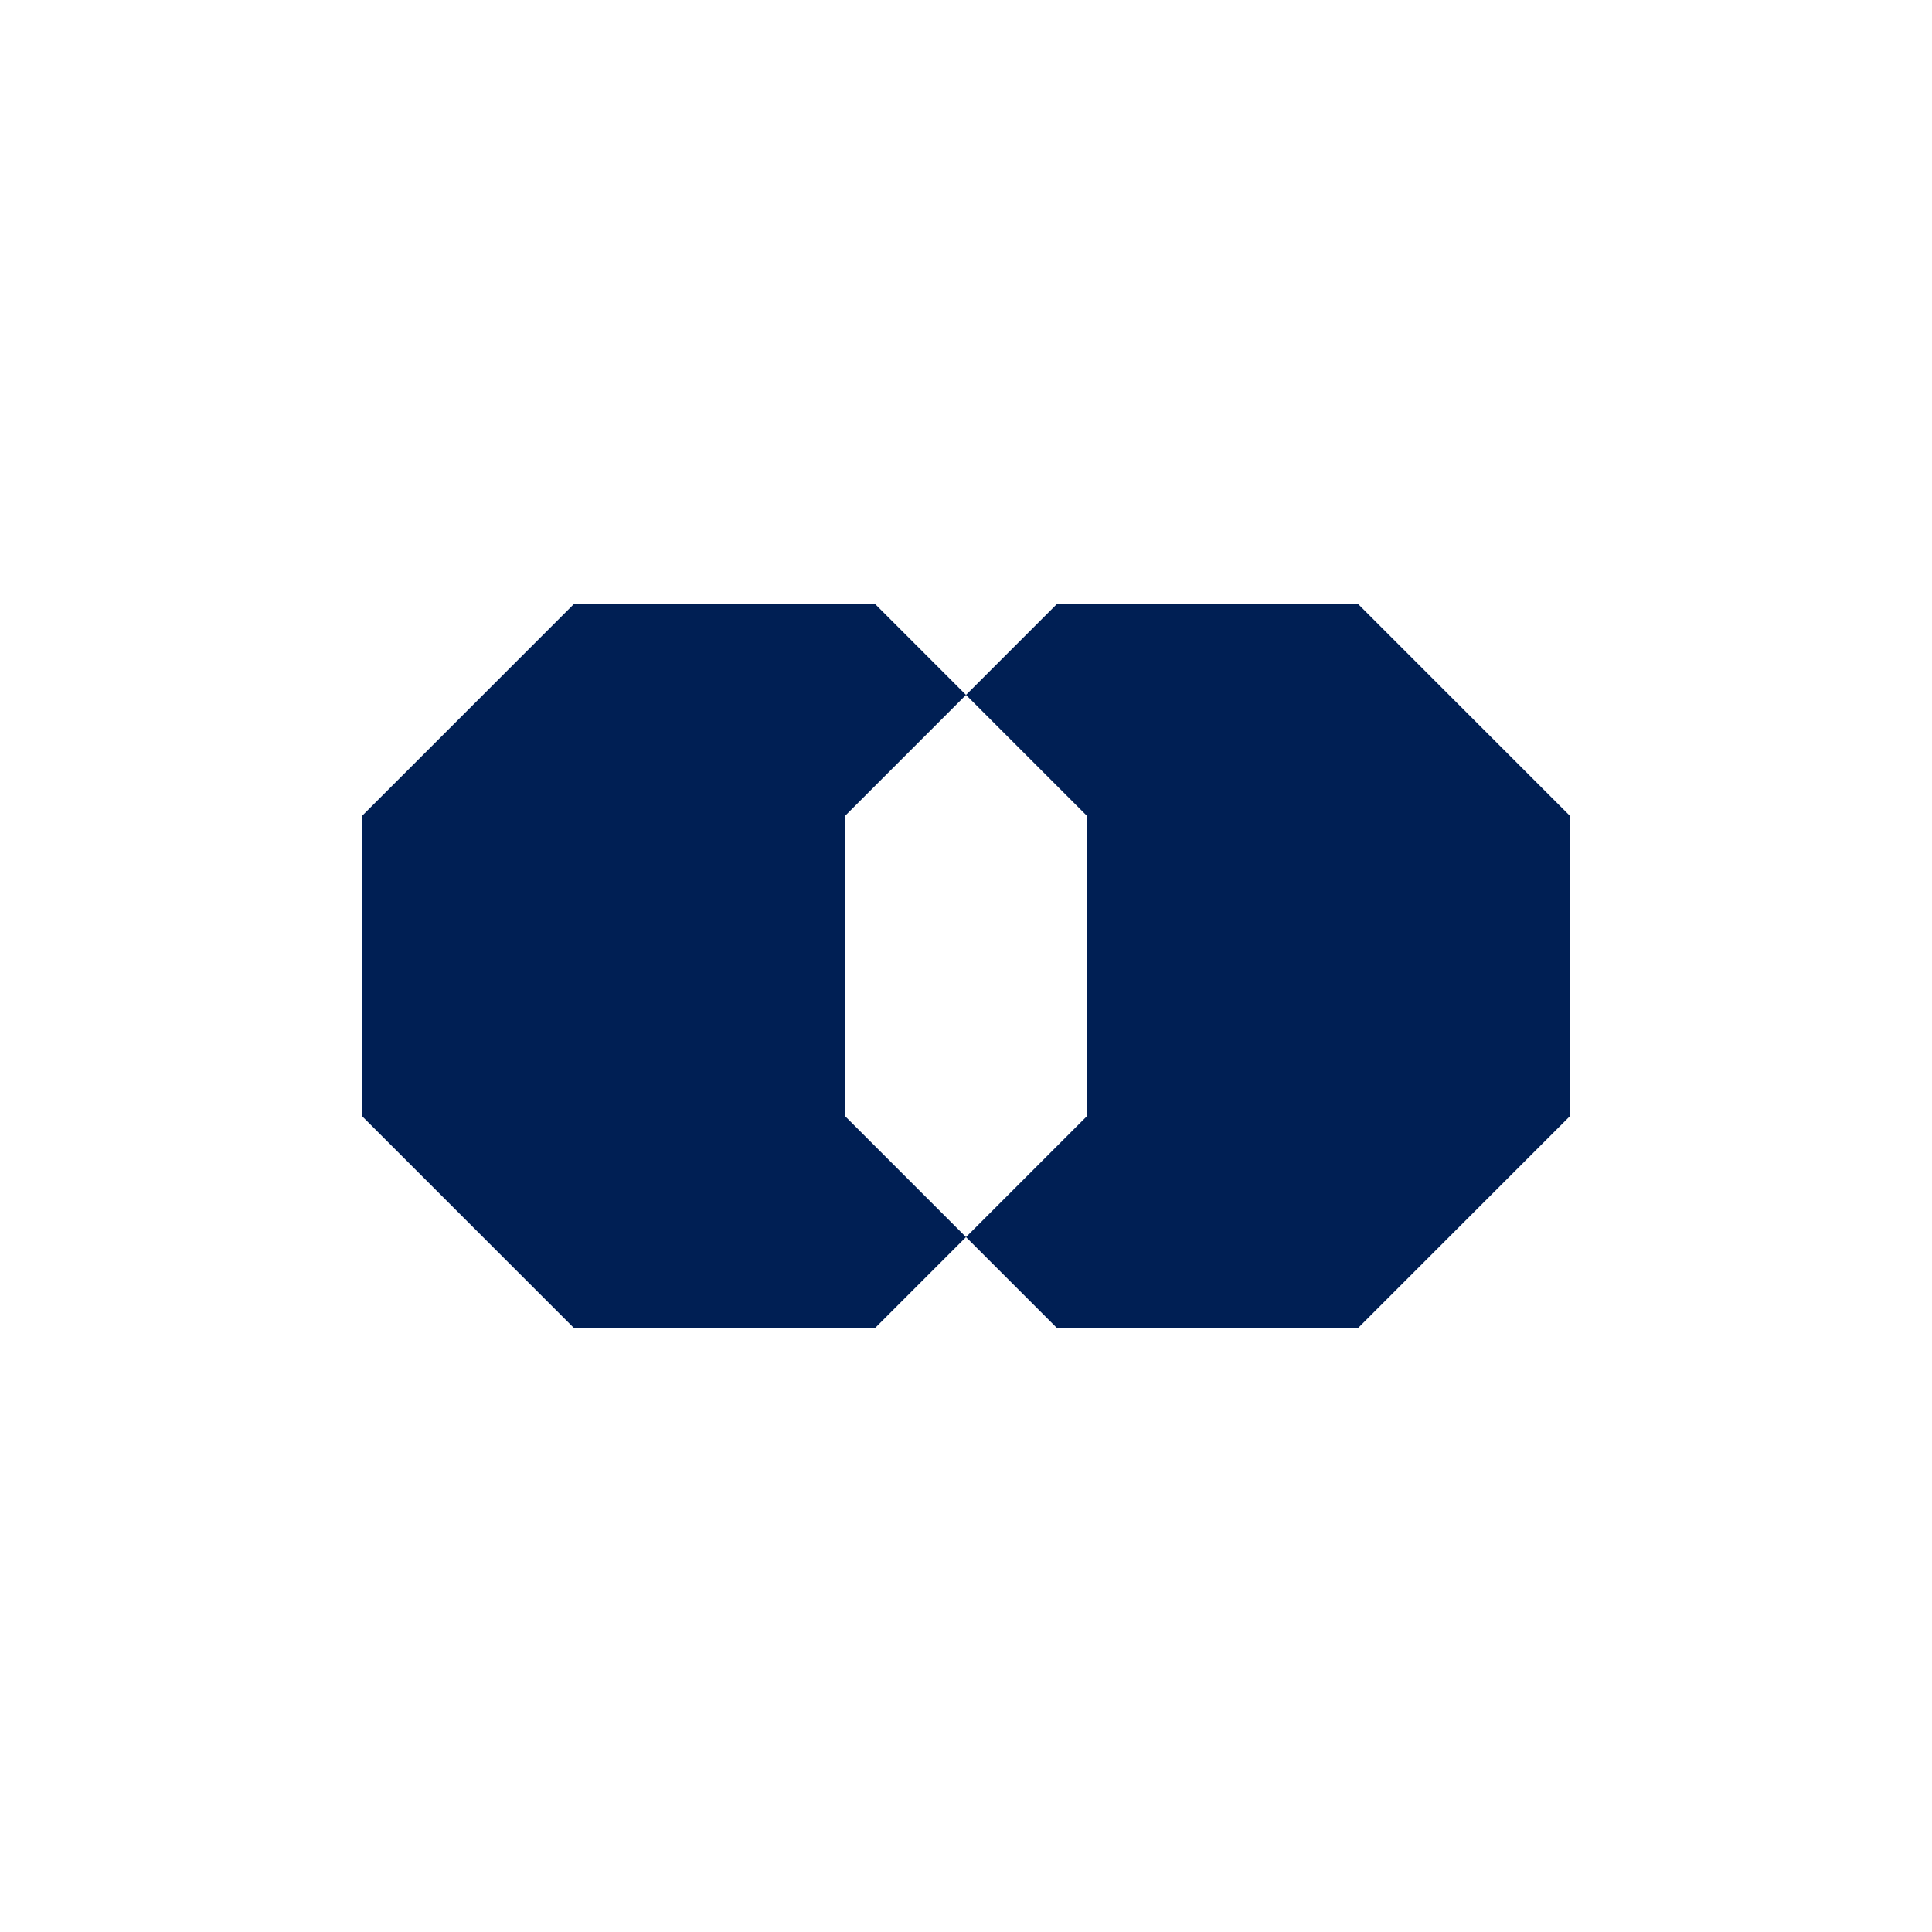
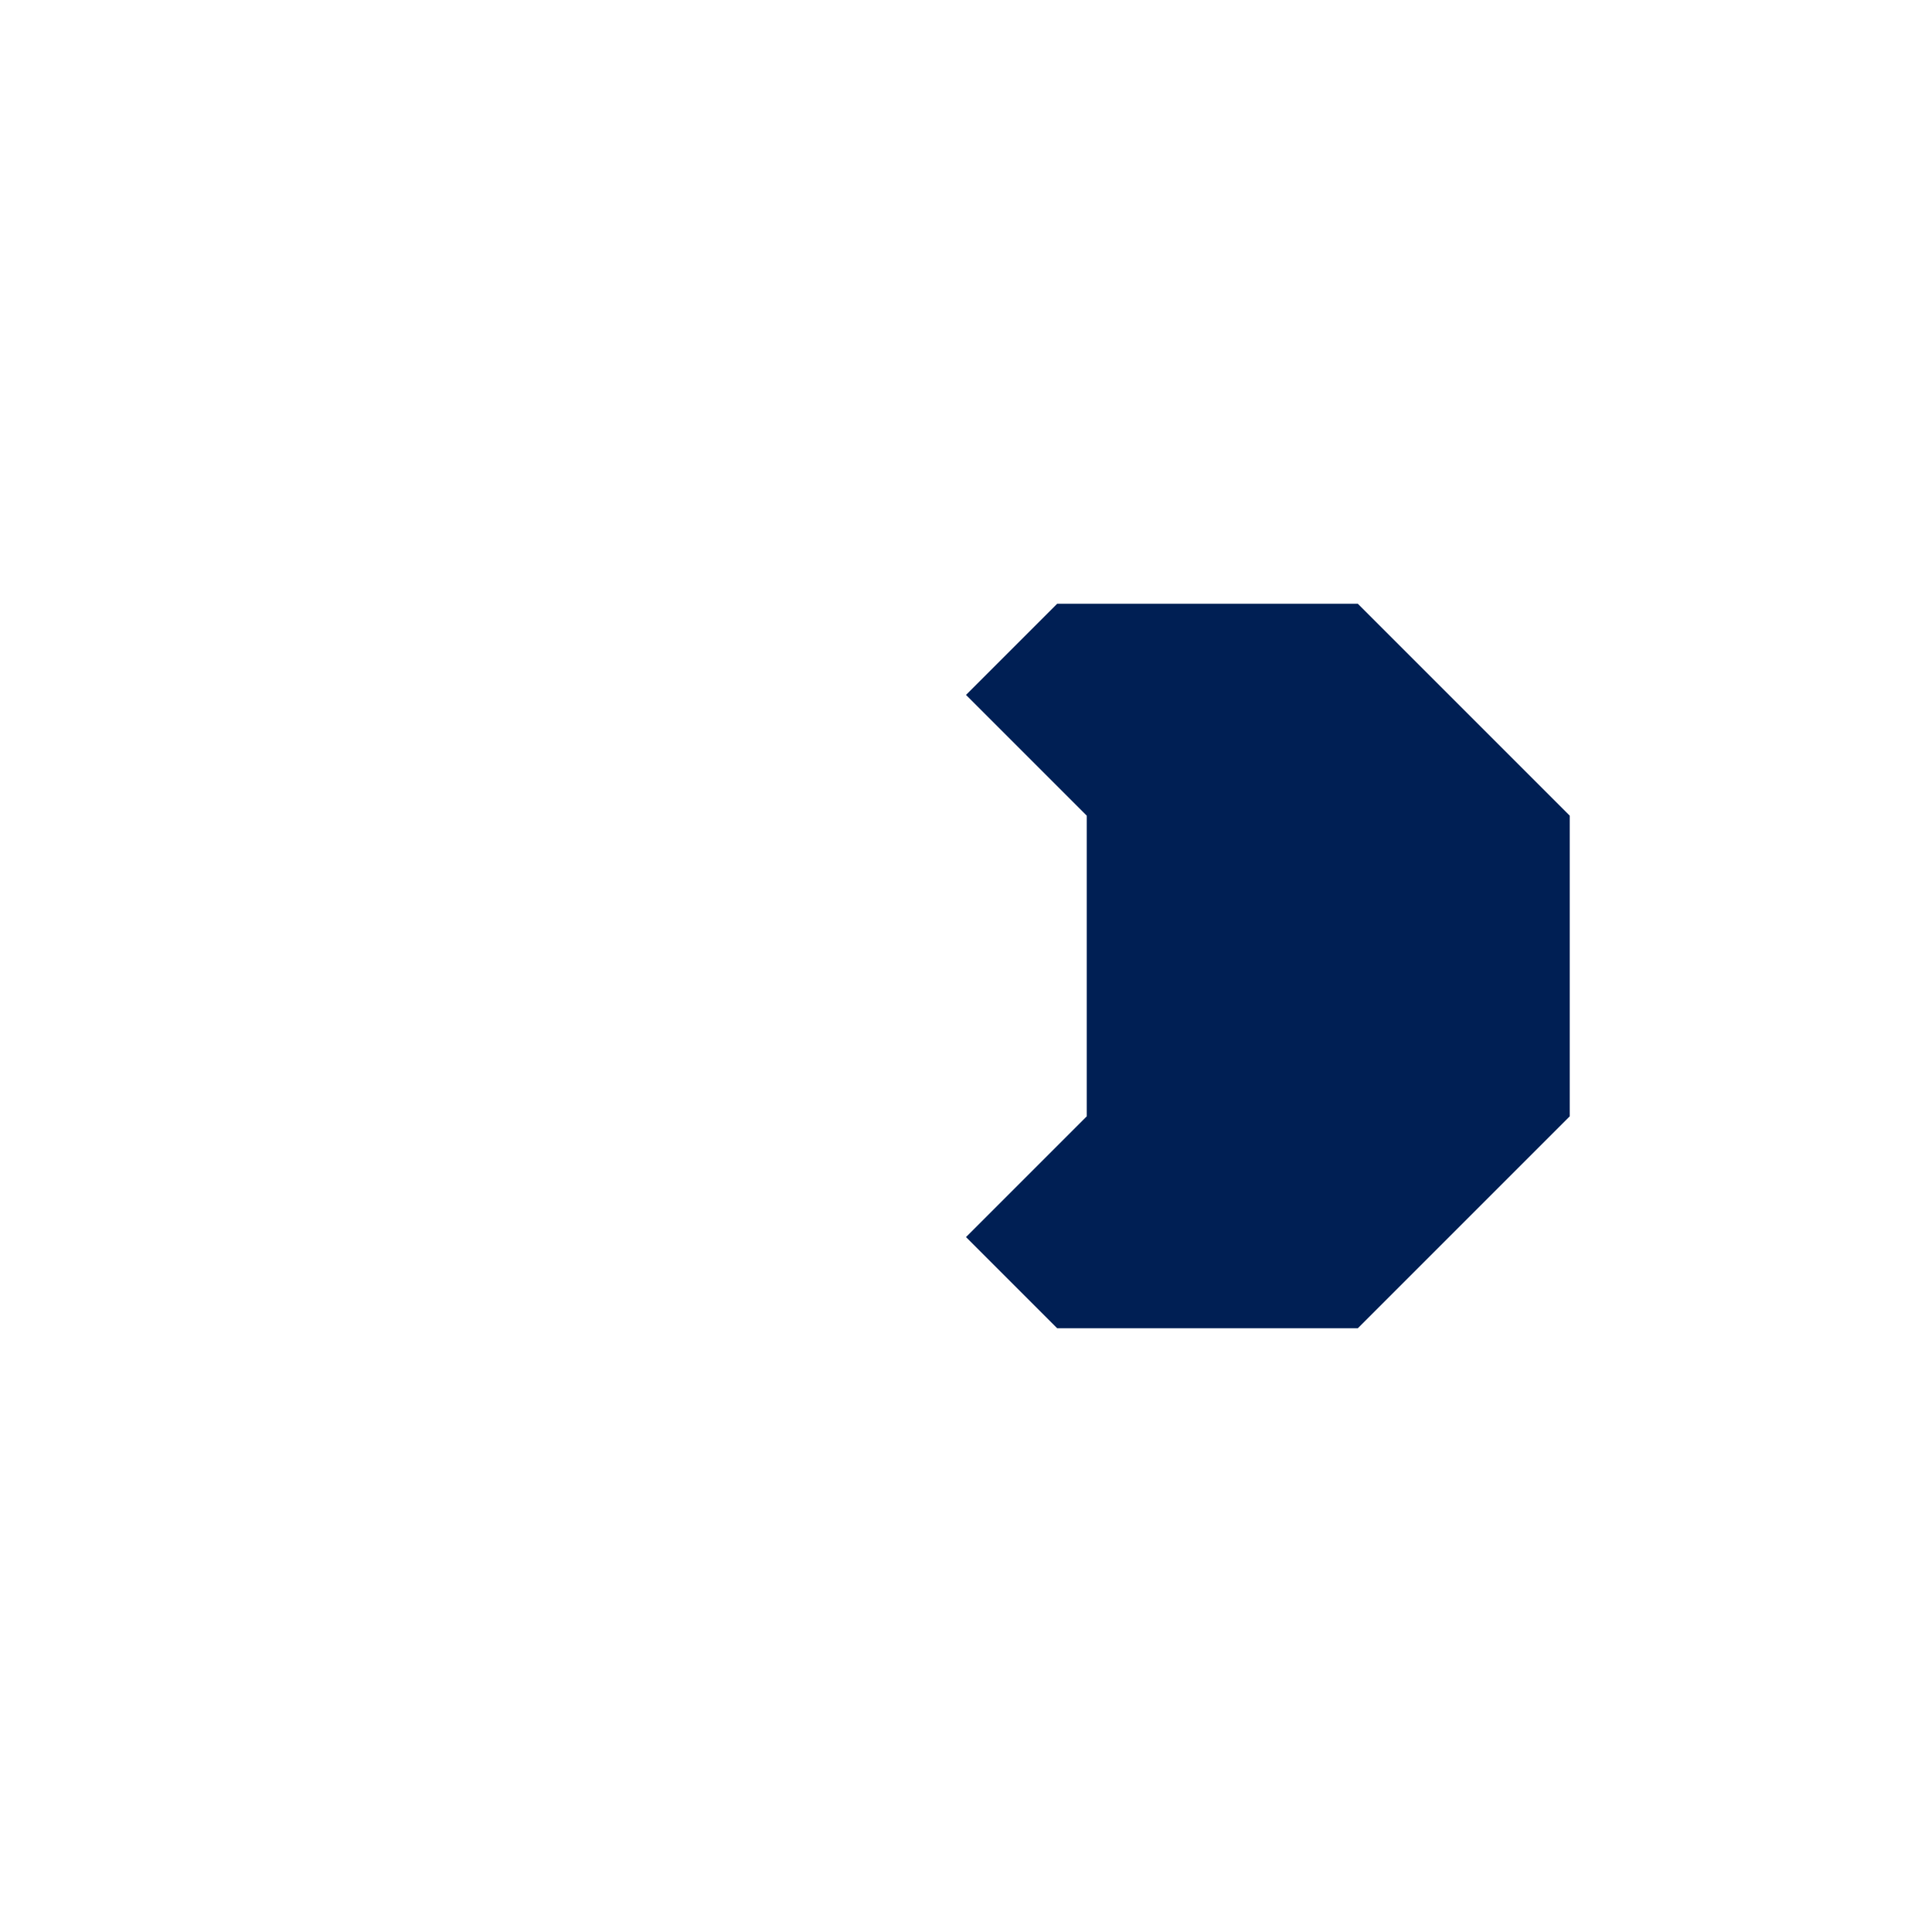
<svg xmlns="http://www.w3.org/2000/svg" width="32" height="32" viewBox="0 0 32 32" fill="none">
  <path d="M16 11.51L17.51 10H22.49L26 13.51V18.49L22.49 22H17.51L16 20.49L18 18.49V13.51L16 11.51Z" fill="#001F54" />
-   <path d="M16 11.51L14.49 10H9.51L6 13.51V18.49L9.51 22H14.49L16 20.49L14 18.49V13.51L16 11.51Z" fill="#001F54" />
</svg>